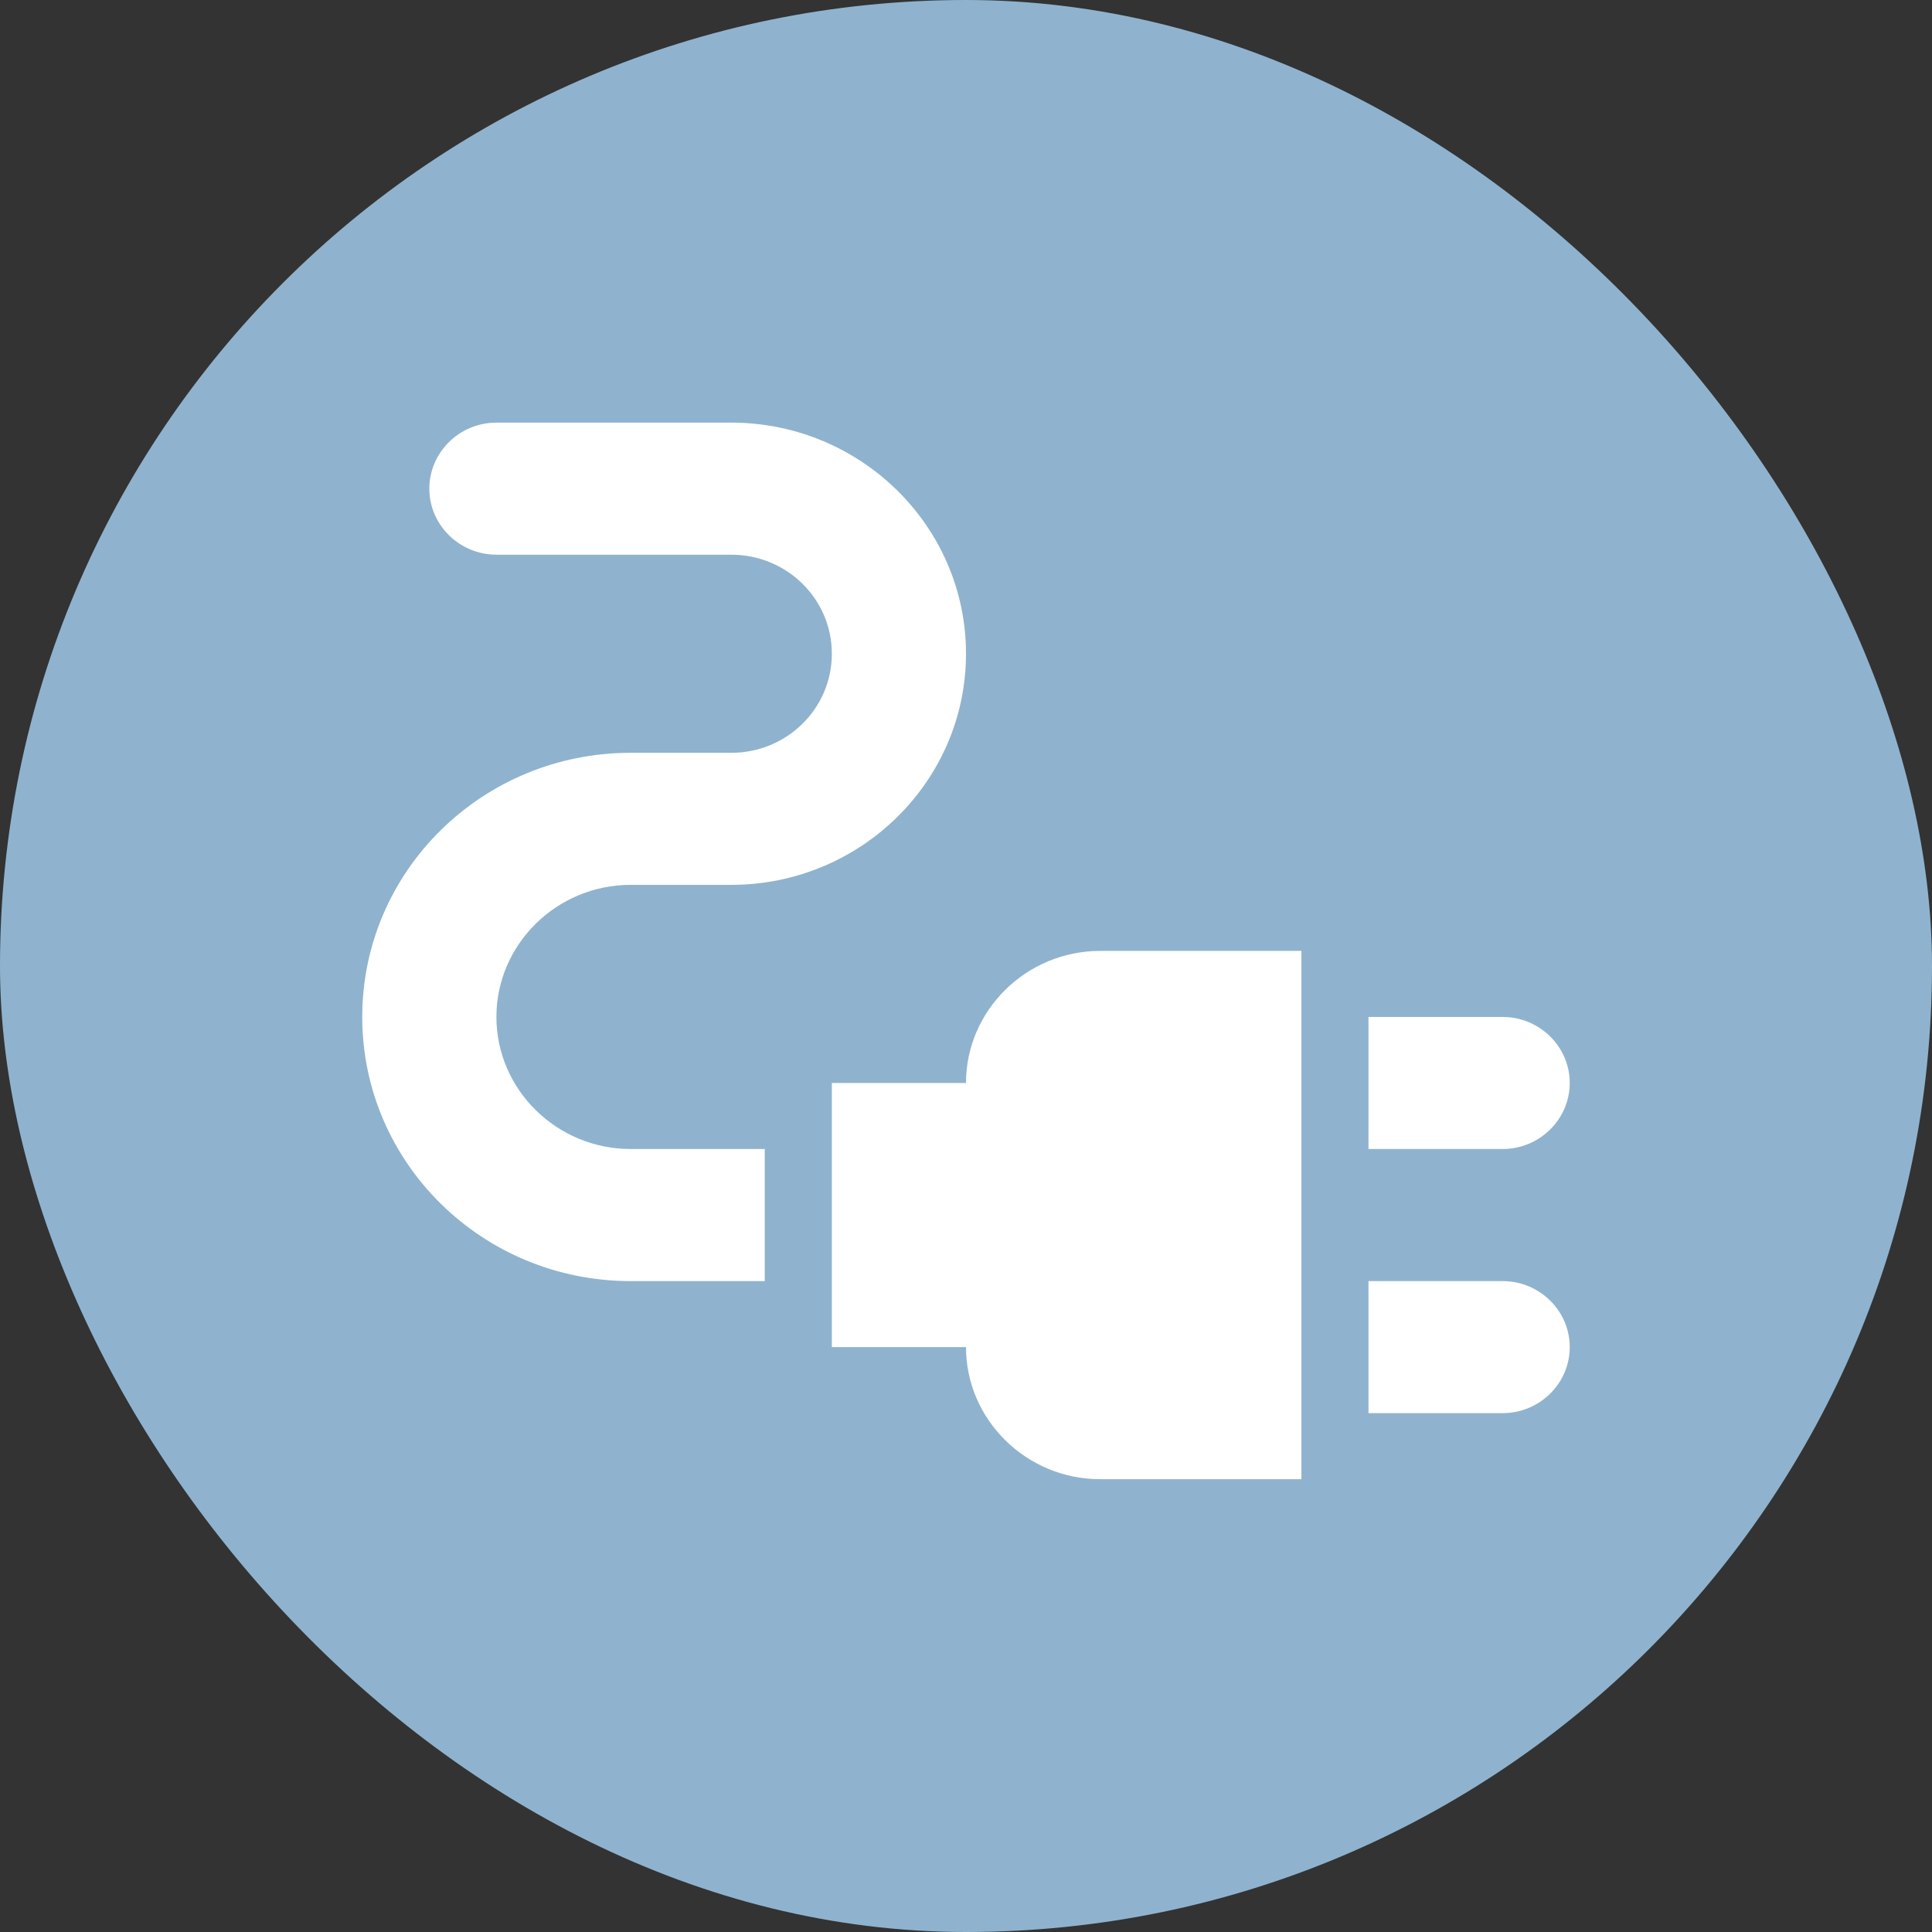
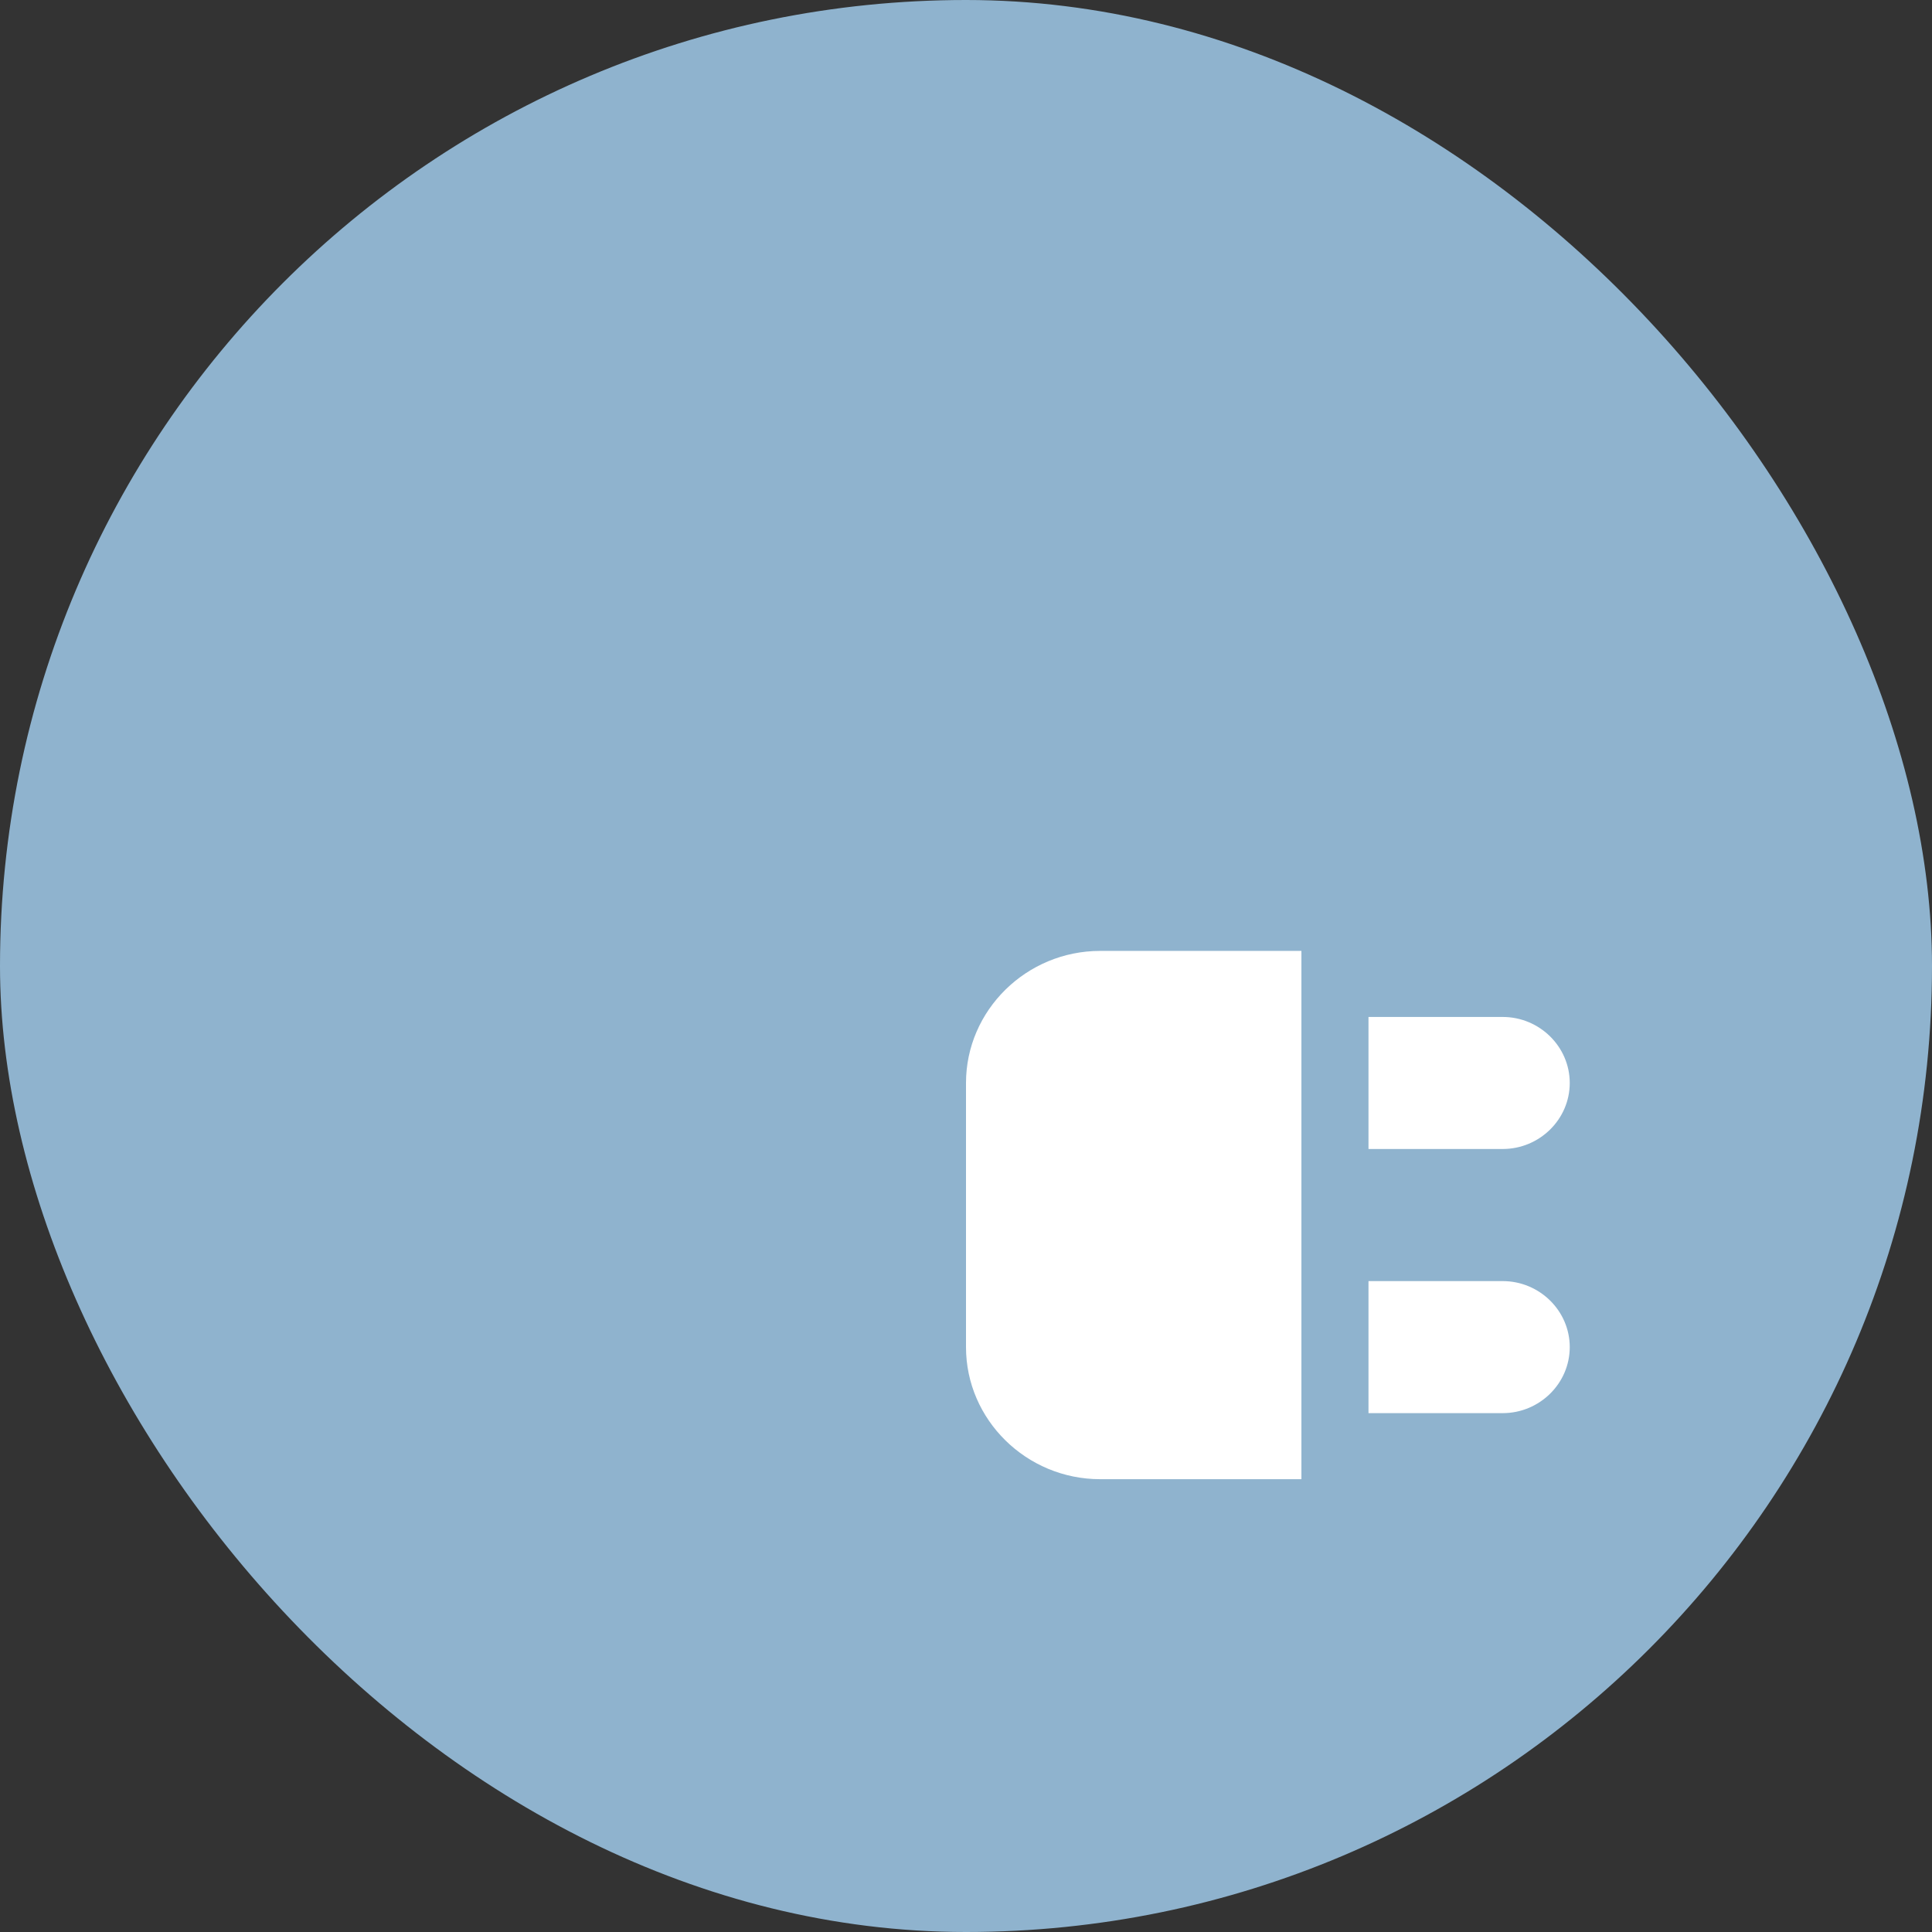
<svg xmlns="http://www.w3.org/2000/svg" width="64" height="64" viewBox="0 0 64 64" fill="none">
  <rect x="0" y="0" width="64" height="64" fill="#333333" stroke="none" />
  <rect width="64" height="64" rx="32" fill="#8FB3CE" />
  <path d="M52 35.875C52 34.672 51 33.688 49.778 33.688H45.333V38.062H49.778C51 38.062 52 37.078 52 35.875Z" fill="white" />
  <path d="M49.778 42.438H45.333V46.812H49.778C51 46.812 52 45.828 52 44.625C52 43.422 51 42.438 49.778 42.438Z" fill="white" />
-   <path d="M32 35.875H27.556V44.625H32C32 47.031 34 49 36.444 49H43.111V31.5H36.444C34 31.5 32 33.469 32 35.875Z" fill="white" />
-   <path d="M16.444 33.688C16.444 31.281 18.444 29.312 20.889 29.312H24.222C28.511 29.312 32 25.878 32 21.656C32 17.434 28.511 14 24.222 14H16.444C15.222 14 14.222 14.984 14.222 16.188C14.222 17.391 15.222 18.375 16.444 18.375H24.222C26.067 18.375 27.556 19.841 27.556 21.656C27.556 23.472 26.067 24.938 24.222 24.938H20.889C15.978 24.938 12 28.853 12 33.688C12 38.522 15.978 42.438 20.889 42.438H25.333V38.062H20.889C18.444 38.062 16.444 36.094 16.444 33.688Z" fill="white" />
+   <path d="M32 35.875V44.625H32C32 47.031 34 49 36.444 49H43.111V31.5H36.444C34 31.5 32 33.469 32 35.875Z" fill="white" />
</svg>